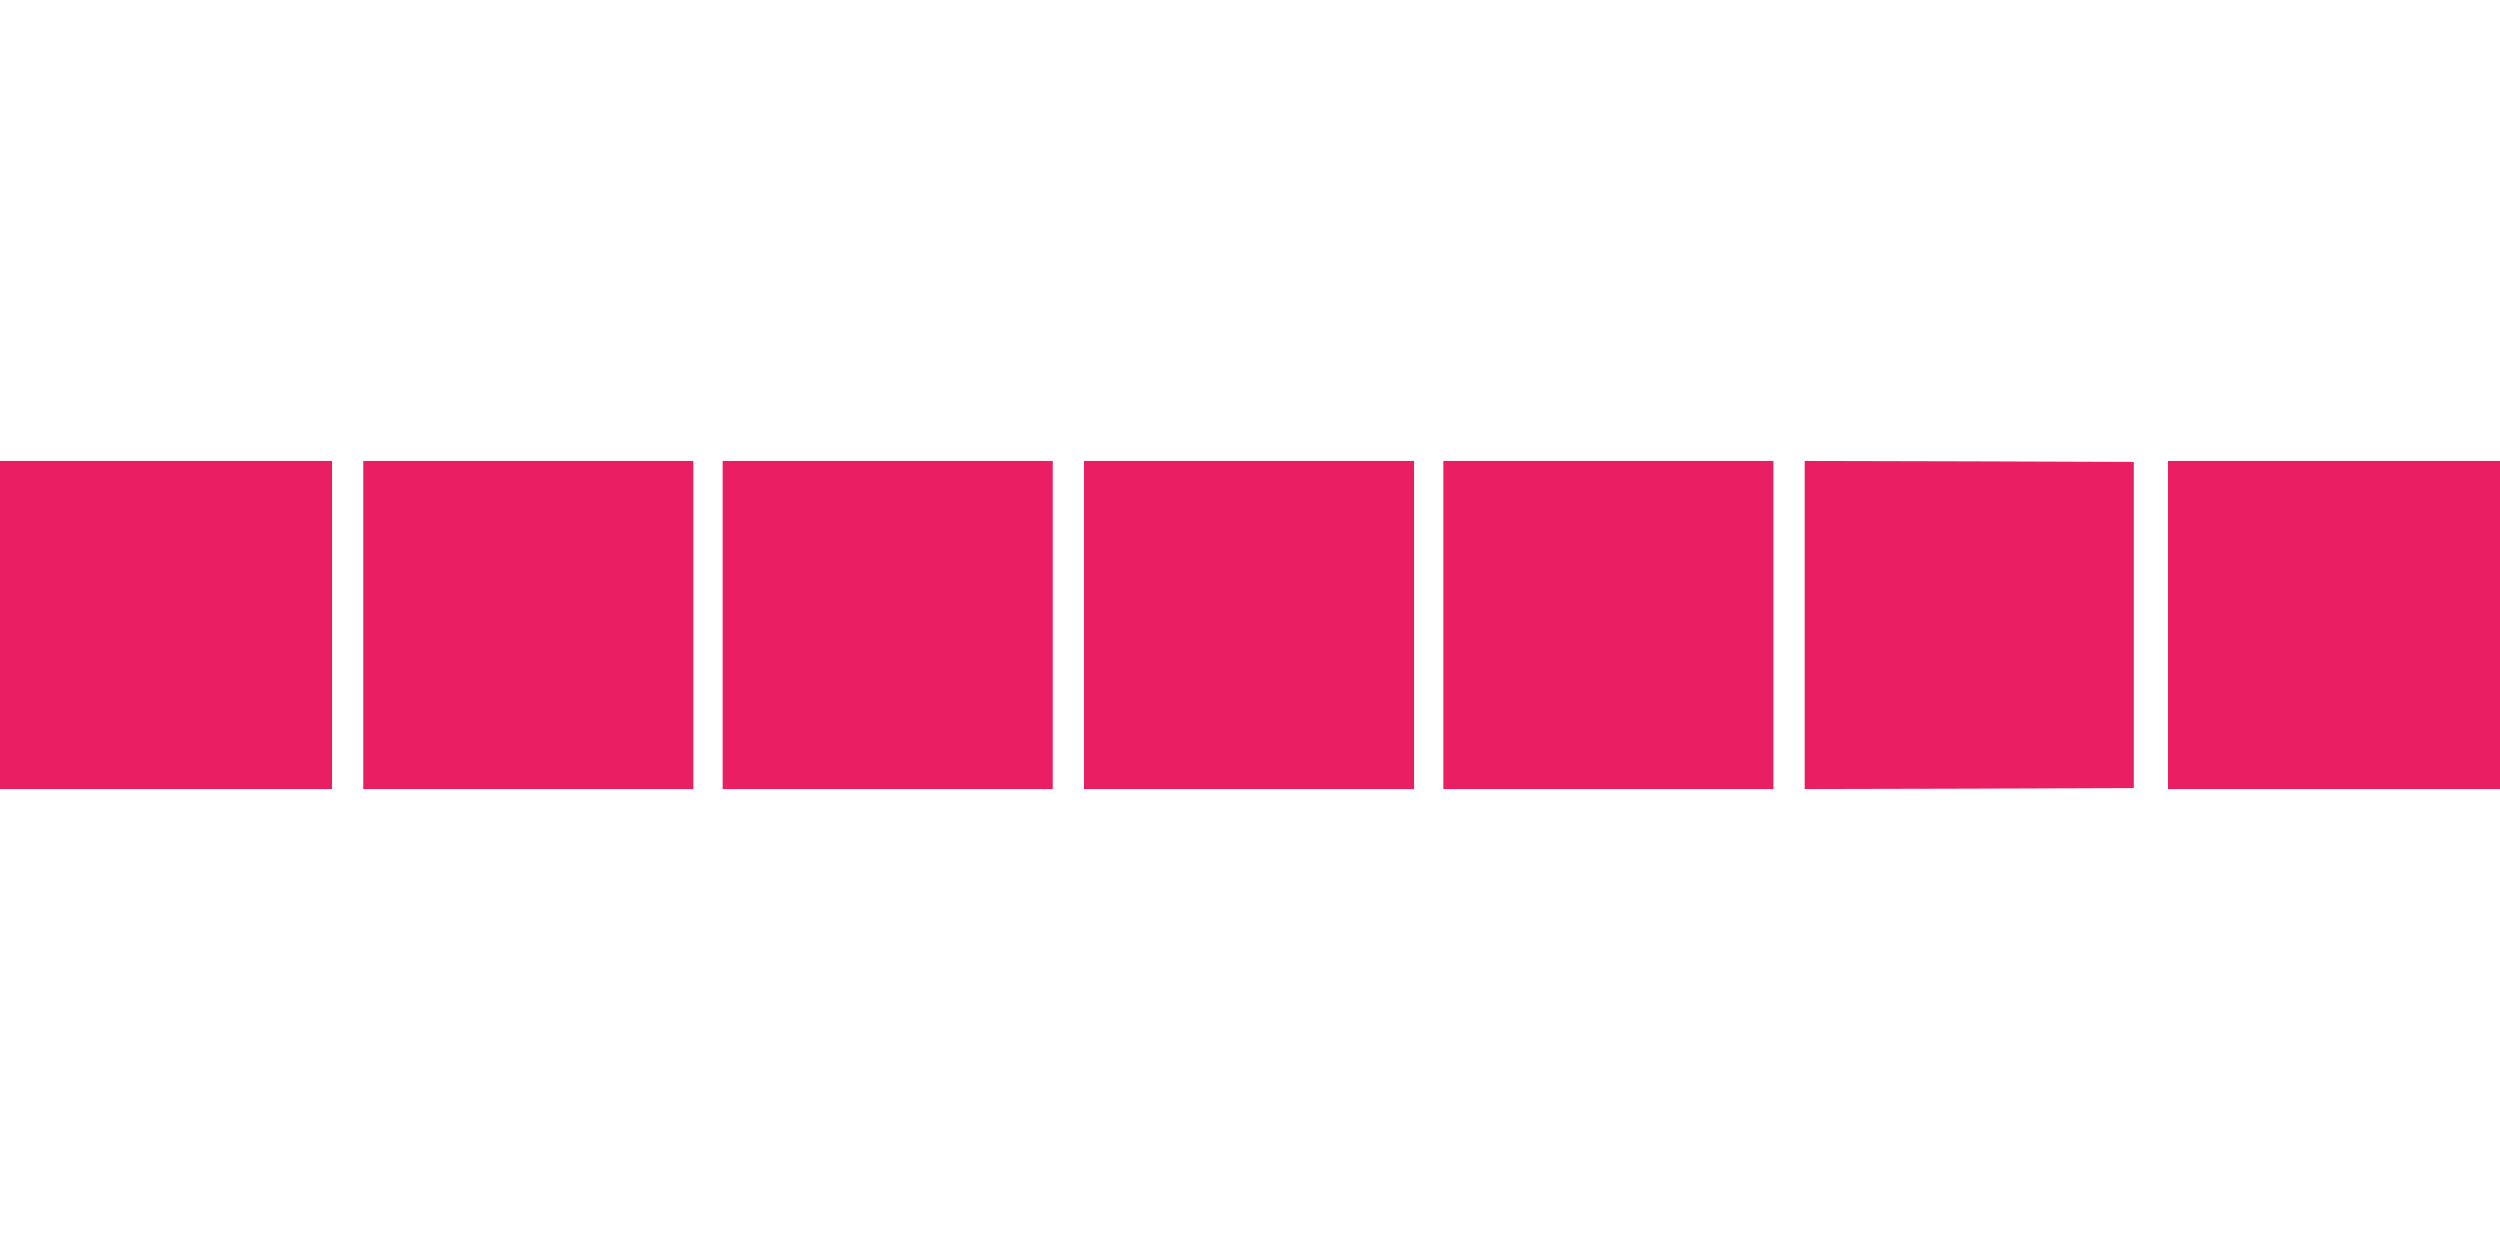
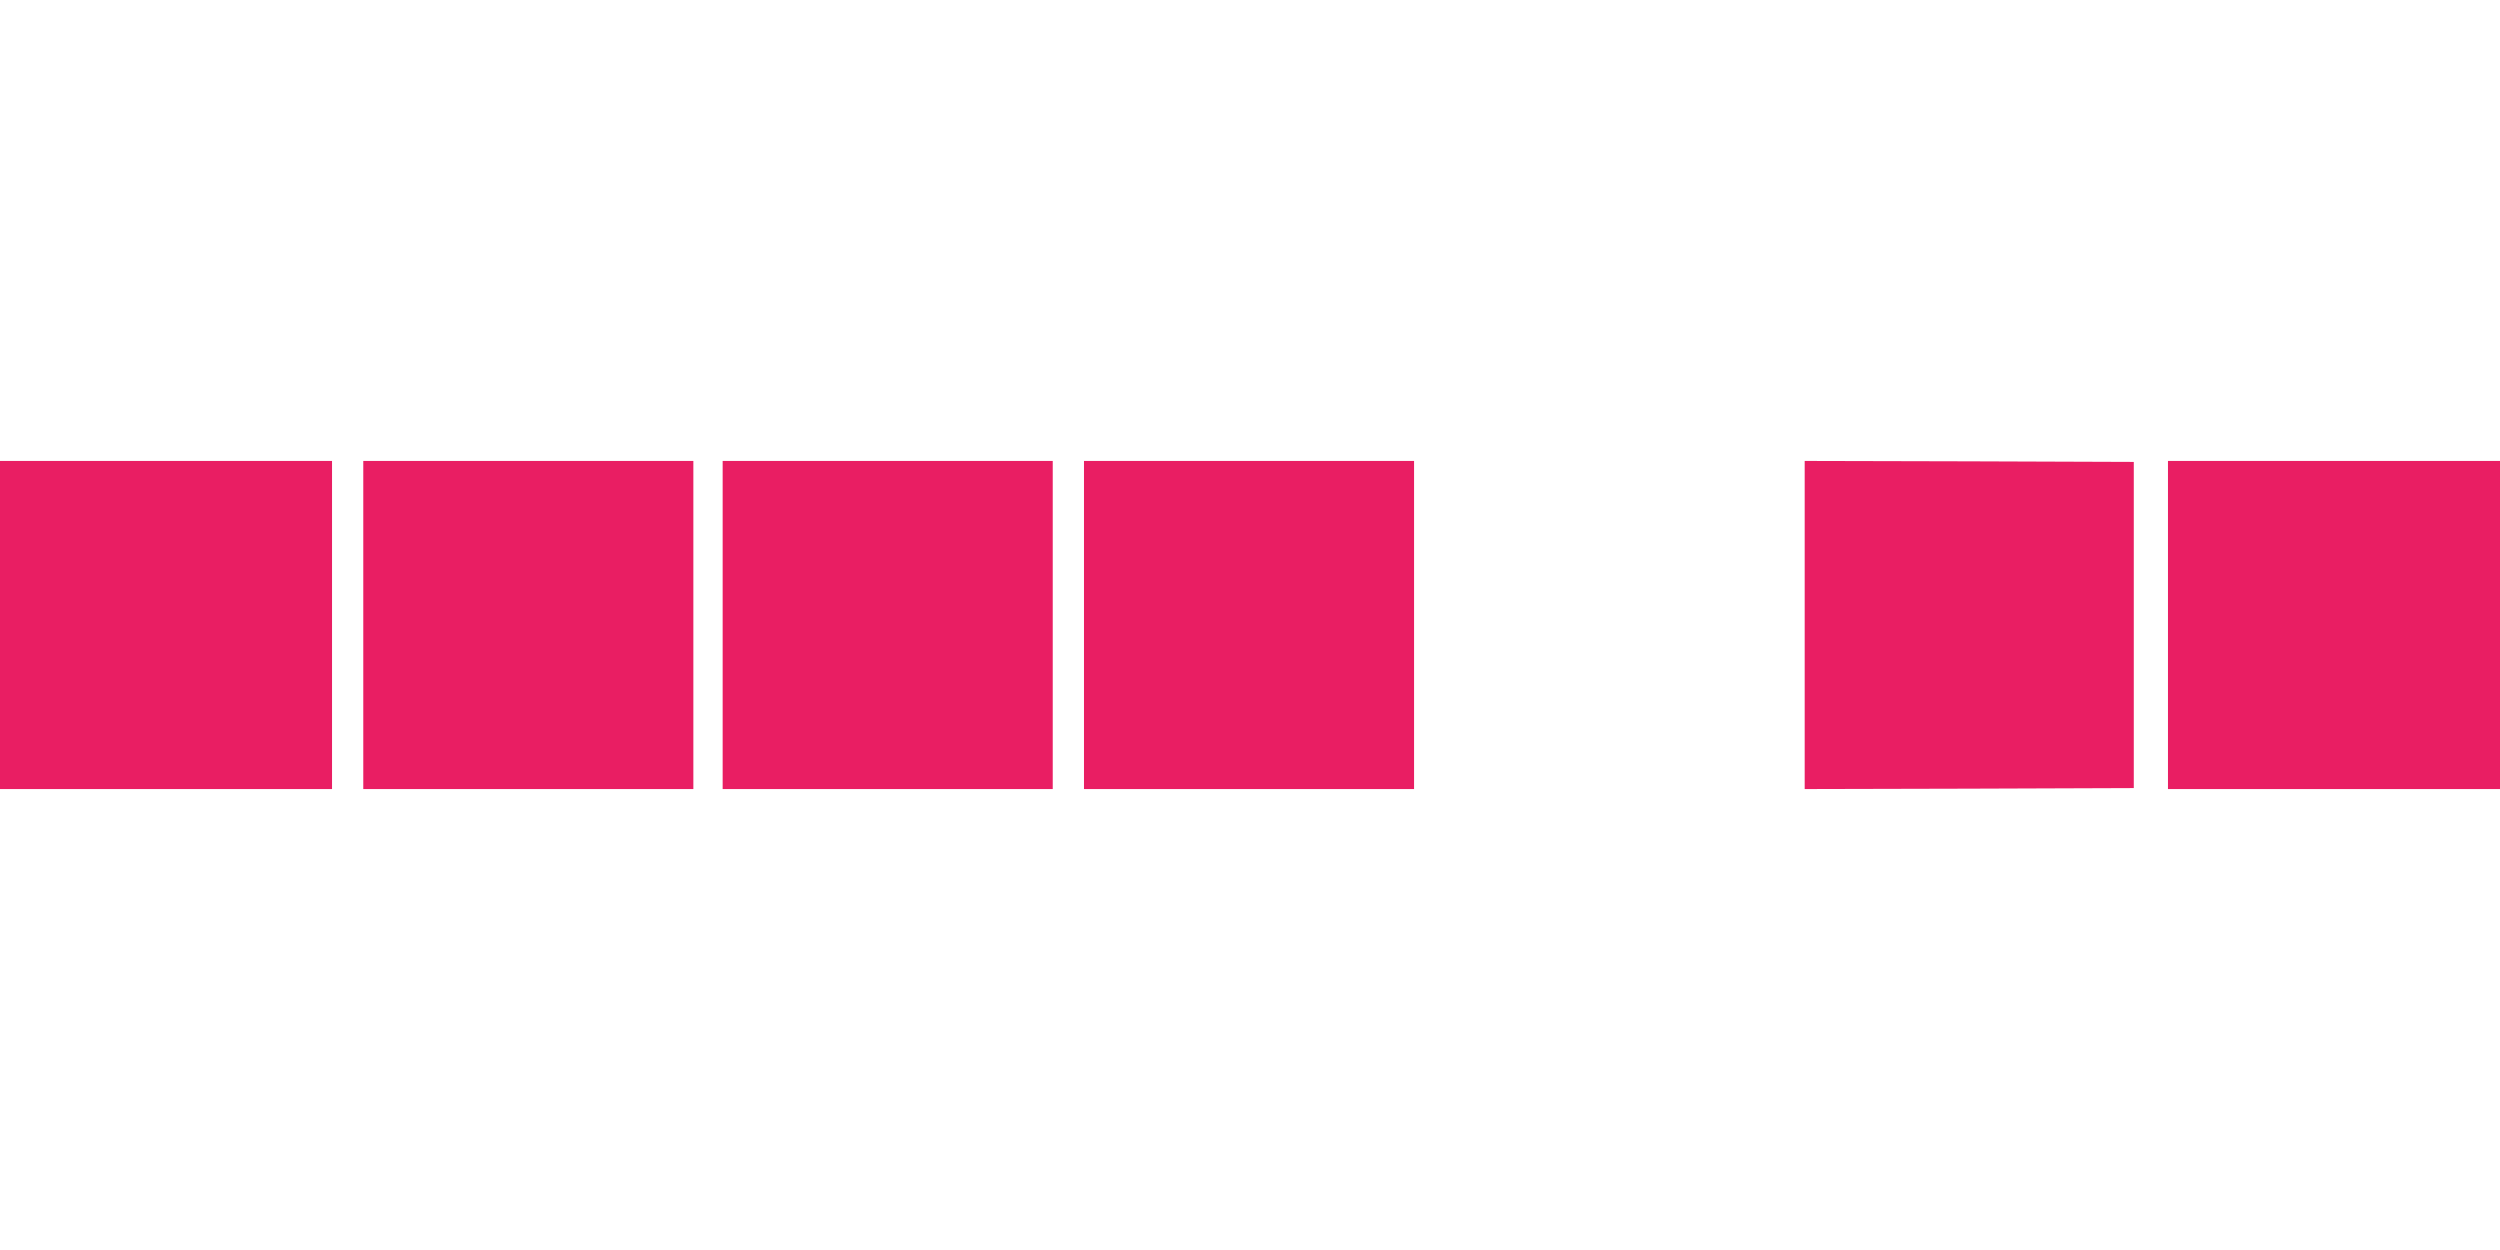
<svg xmlns="http://www.w3.org/2000/svg" version="1.0" width="1280pt" height="640pt" viewBox="0 0 1280 640" preserveAspectRatio="xMidYMid meet">
  <g transform="translate(0,640) scale(0.1,-0.1)" fill="#e91e63" stroke="none">
    <path d="M0 3200 l0 -840 850 0 850 0 0 840 0 840 -850 0 -850 0 0 -840z" />
    <path d="M1860 3200 l0 -840 845 0 845 0 0 840 0 840 -845 0 -845 0 0 -840z" />
    <path d="M3700 3200 l0 -840 845 0 845 0 0 840 0 840 -845 0 -845 0 0 -840z" />
    <path d="M5550 3200 l0 -840 845 0 845 0 0 840 0 840 -845 0 -845 0 0 -840z" />
-     <path d="M7390 3200 l0 -840 845 0 845 0 0 840 0 840 -845 0 -845 0 0 -840z" />
    <path d="M9240 3200 l0 -840 843 2 842 3 0 835 0 835 -842 3 -843 2 0 -840z" />
    <path d="M11100 3200 l0 -840 850 0 850 0 0 840 0 840 -850 0 -850 0 0 -840z" />
  </g>
</svg>